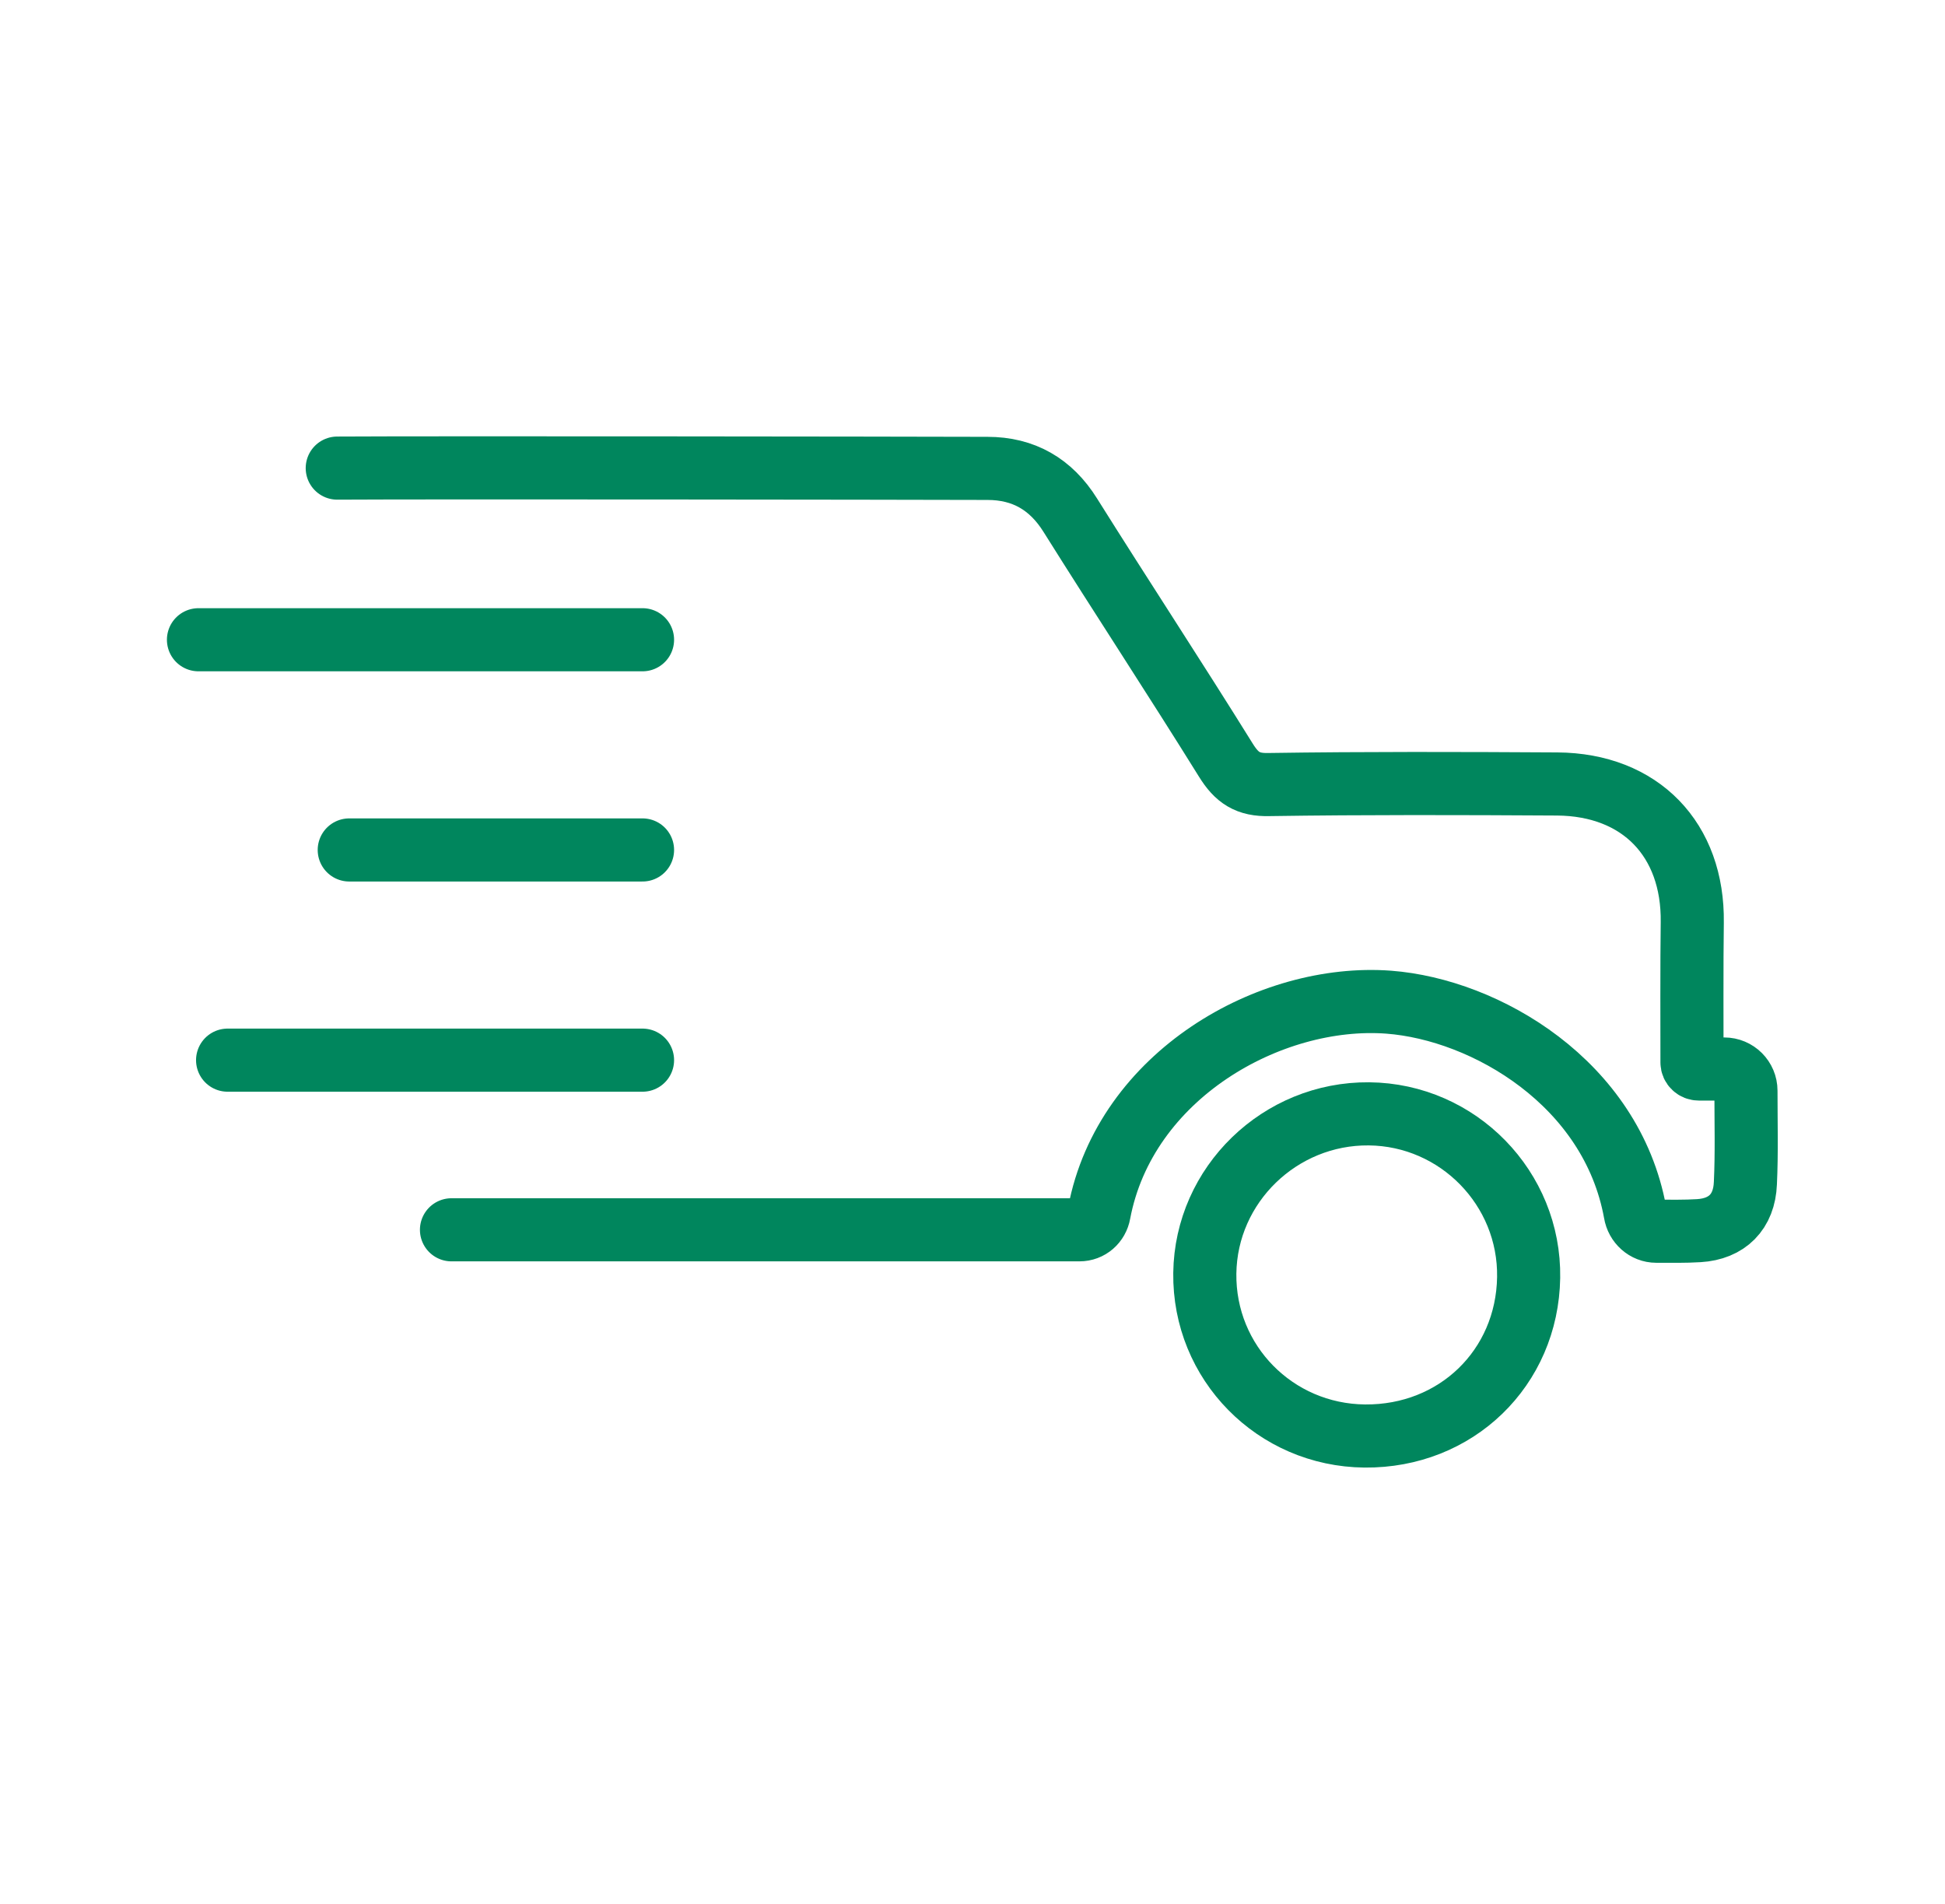
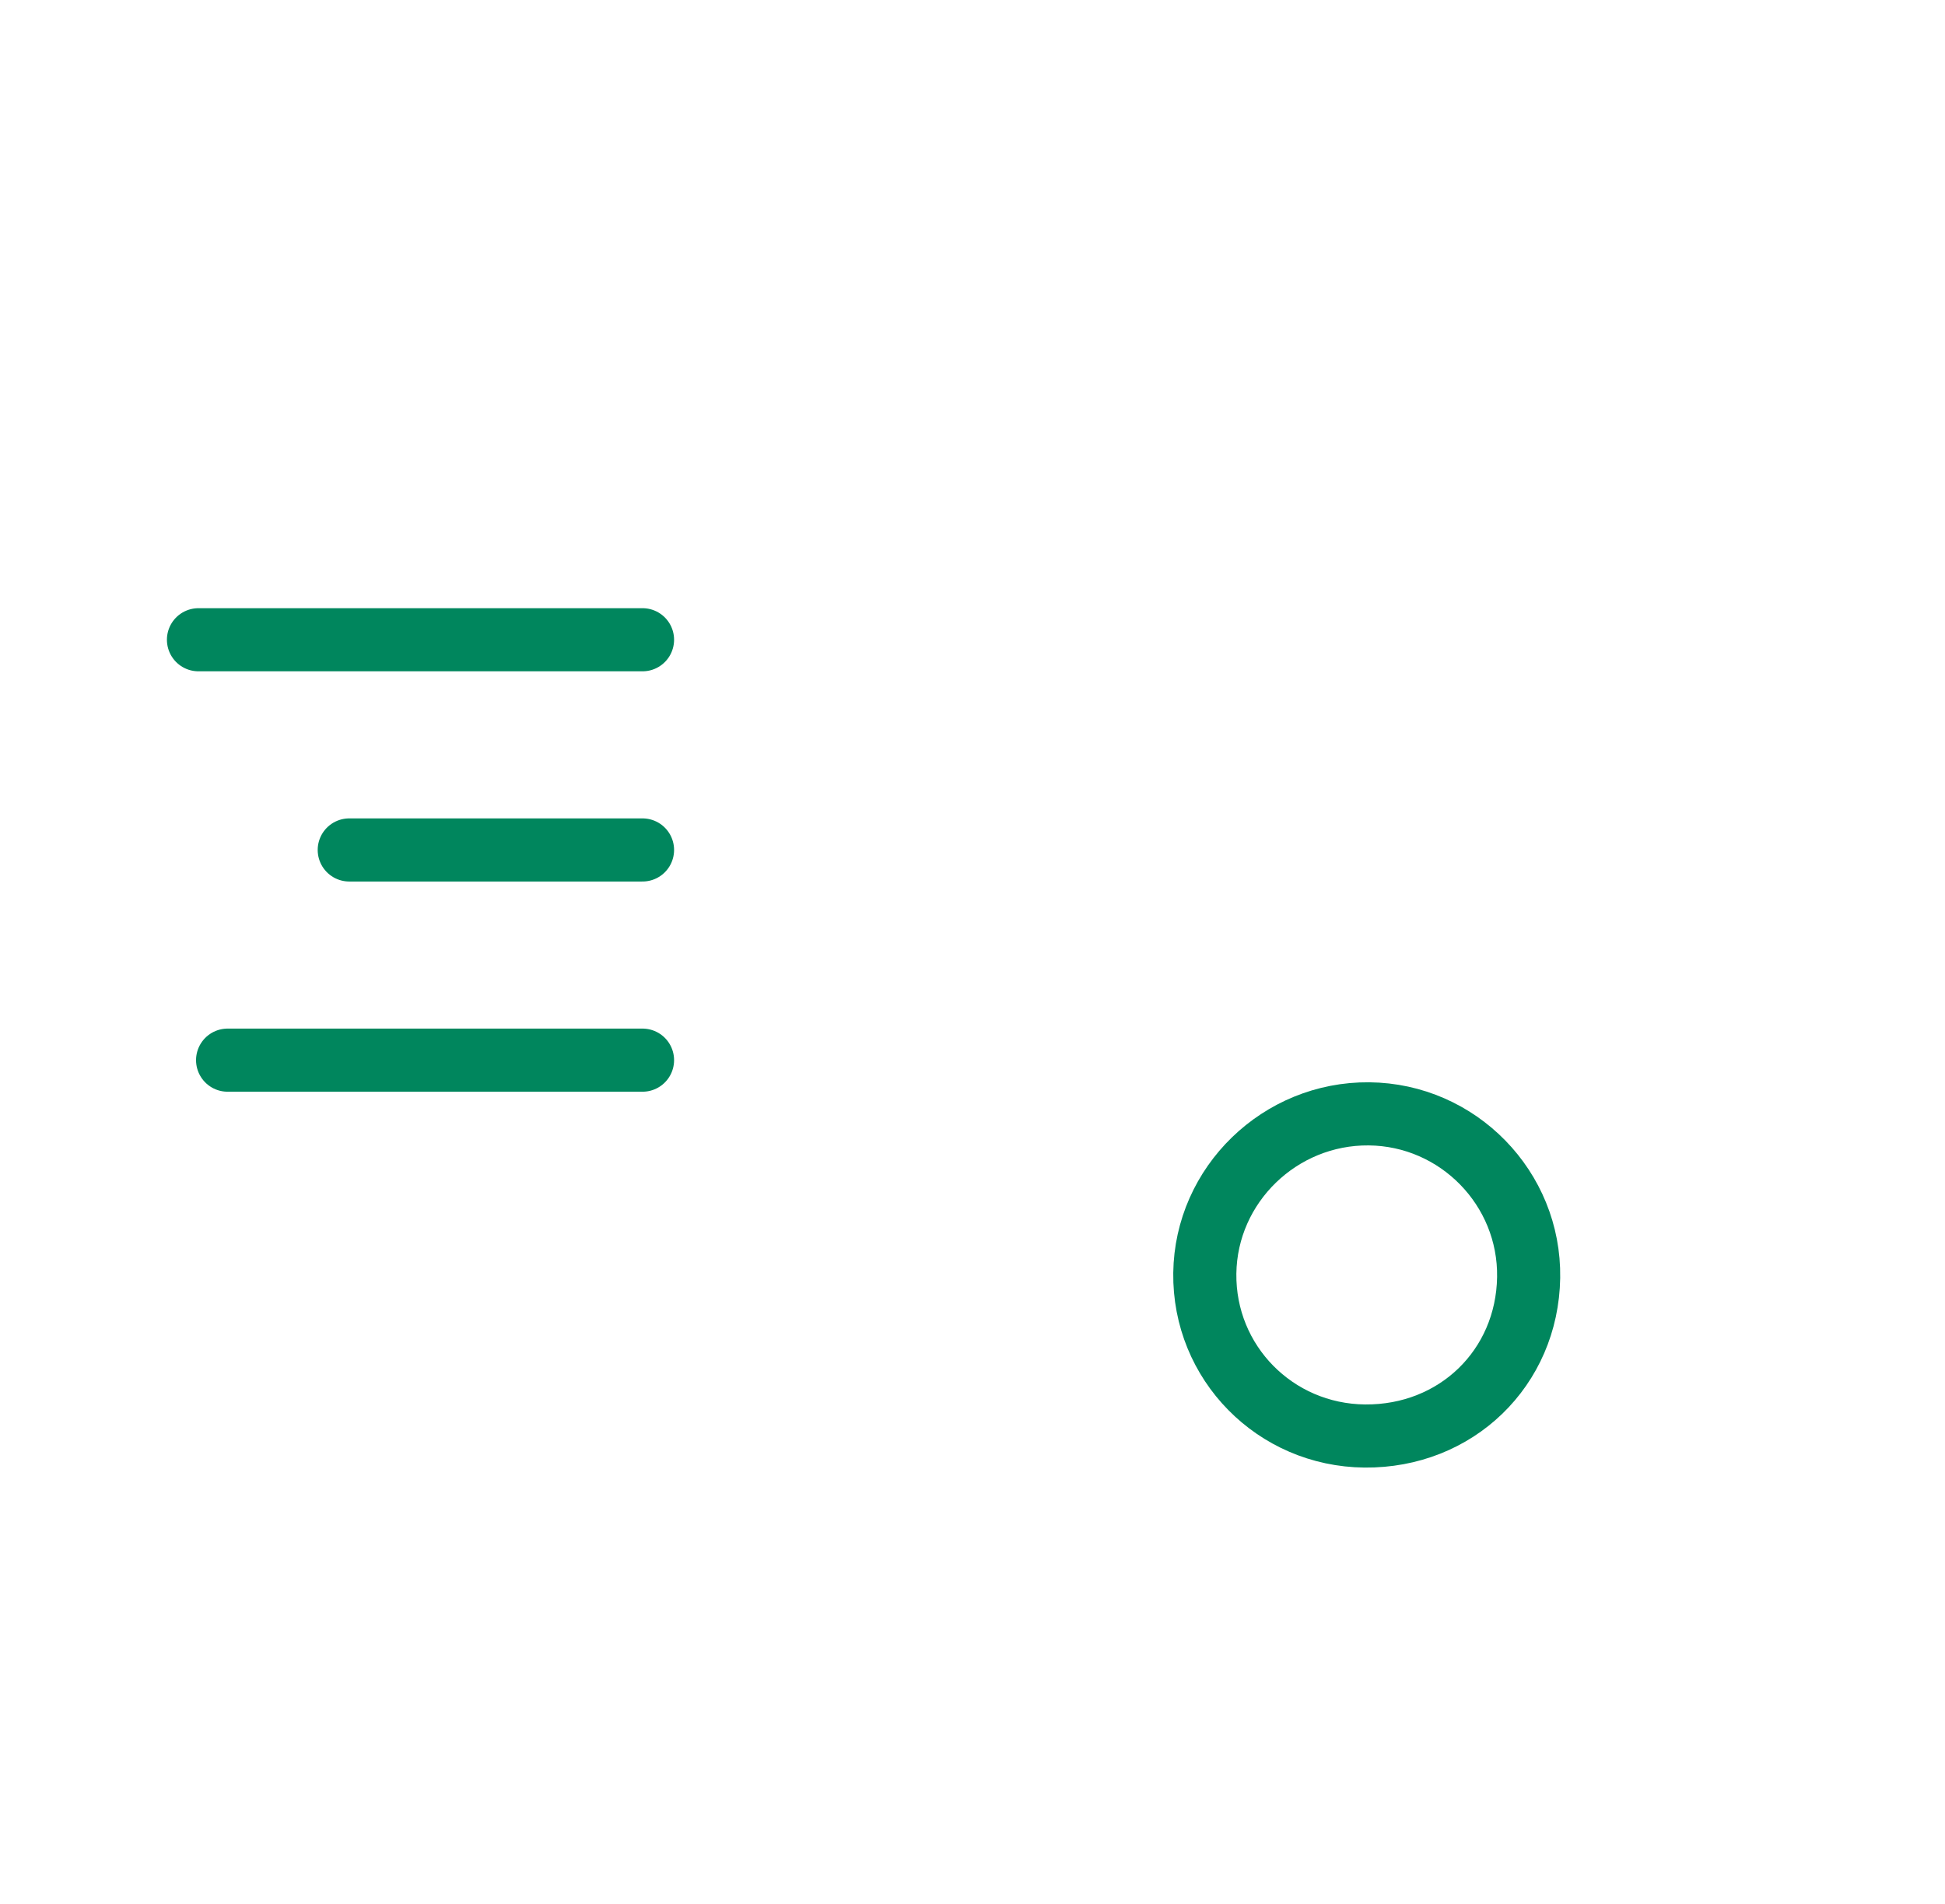
<svg xmlns="http://www.w3.org/2000/svg" id="Layer_1" viewBox="0 0 68.11 66.67">
  <defs>
    <style>.cls-1{fill:none;stroke:#00865d;stroke-linecap:round;stroke-miterlimit:10;stroke-width:2.21px;}</style>
  </defs>
-   <path class="cls-1" d="M11.81,16.39c3.28-.02,19.49,0,22.77,.01,1.26,0,2.22,.55,2.9,1.64,1.8,2.87,3.66,5.7,5.45,8.58,.38,.61,.76,.87,1.51,.85,3.36-.05,6.73-.04,10.09-.02,2.92,.02,4.77,1.95,4.73,4.85-.02,1.23-.01,4.07-.01,4.9,0,.13,.11,.23,.24,.23h.89c.42,0,.76,.34,.76,.76,0,1.11,.03,2.18-.02,3.24-.04,1-.64,1.6-1.63,1.66-.49,.03-.97,.02-1.49,.02-.37,0-.68-.28-.74-.65-.82-4.53-5.23-7.11-8.63-7.37-4.16-.31-9.23,2.56-10.14,7.38-.06,.34-.34,.59-.69,.59H15.81" />
  <path class="cls-1" d="M53.53,44.73c.05-3.12-2.47-5.7-5.59-5.73-3.12-.03-5.71,2.48-5.75,5.58-.04,3.13,2.46,5.67,5.6,5.7,3.2,.03,5.69-2.38,5.74-5.55Z" />
  <line class="cls-1" x1="22.5" y1="22.4" x2="6.95" y2="22.4" />
  <line class="cls-1" x1="22.5" y1="29.76" x2="12.23" y2="29.76" />
  <line class="cls-1" x1="22.5" y1="37.12" x2="7.97" y2="37.12" />
</svg>